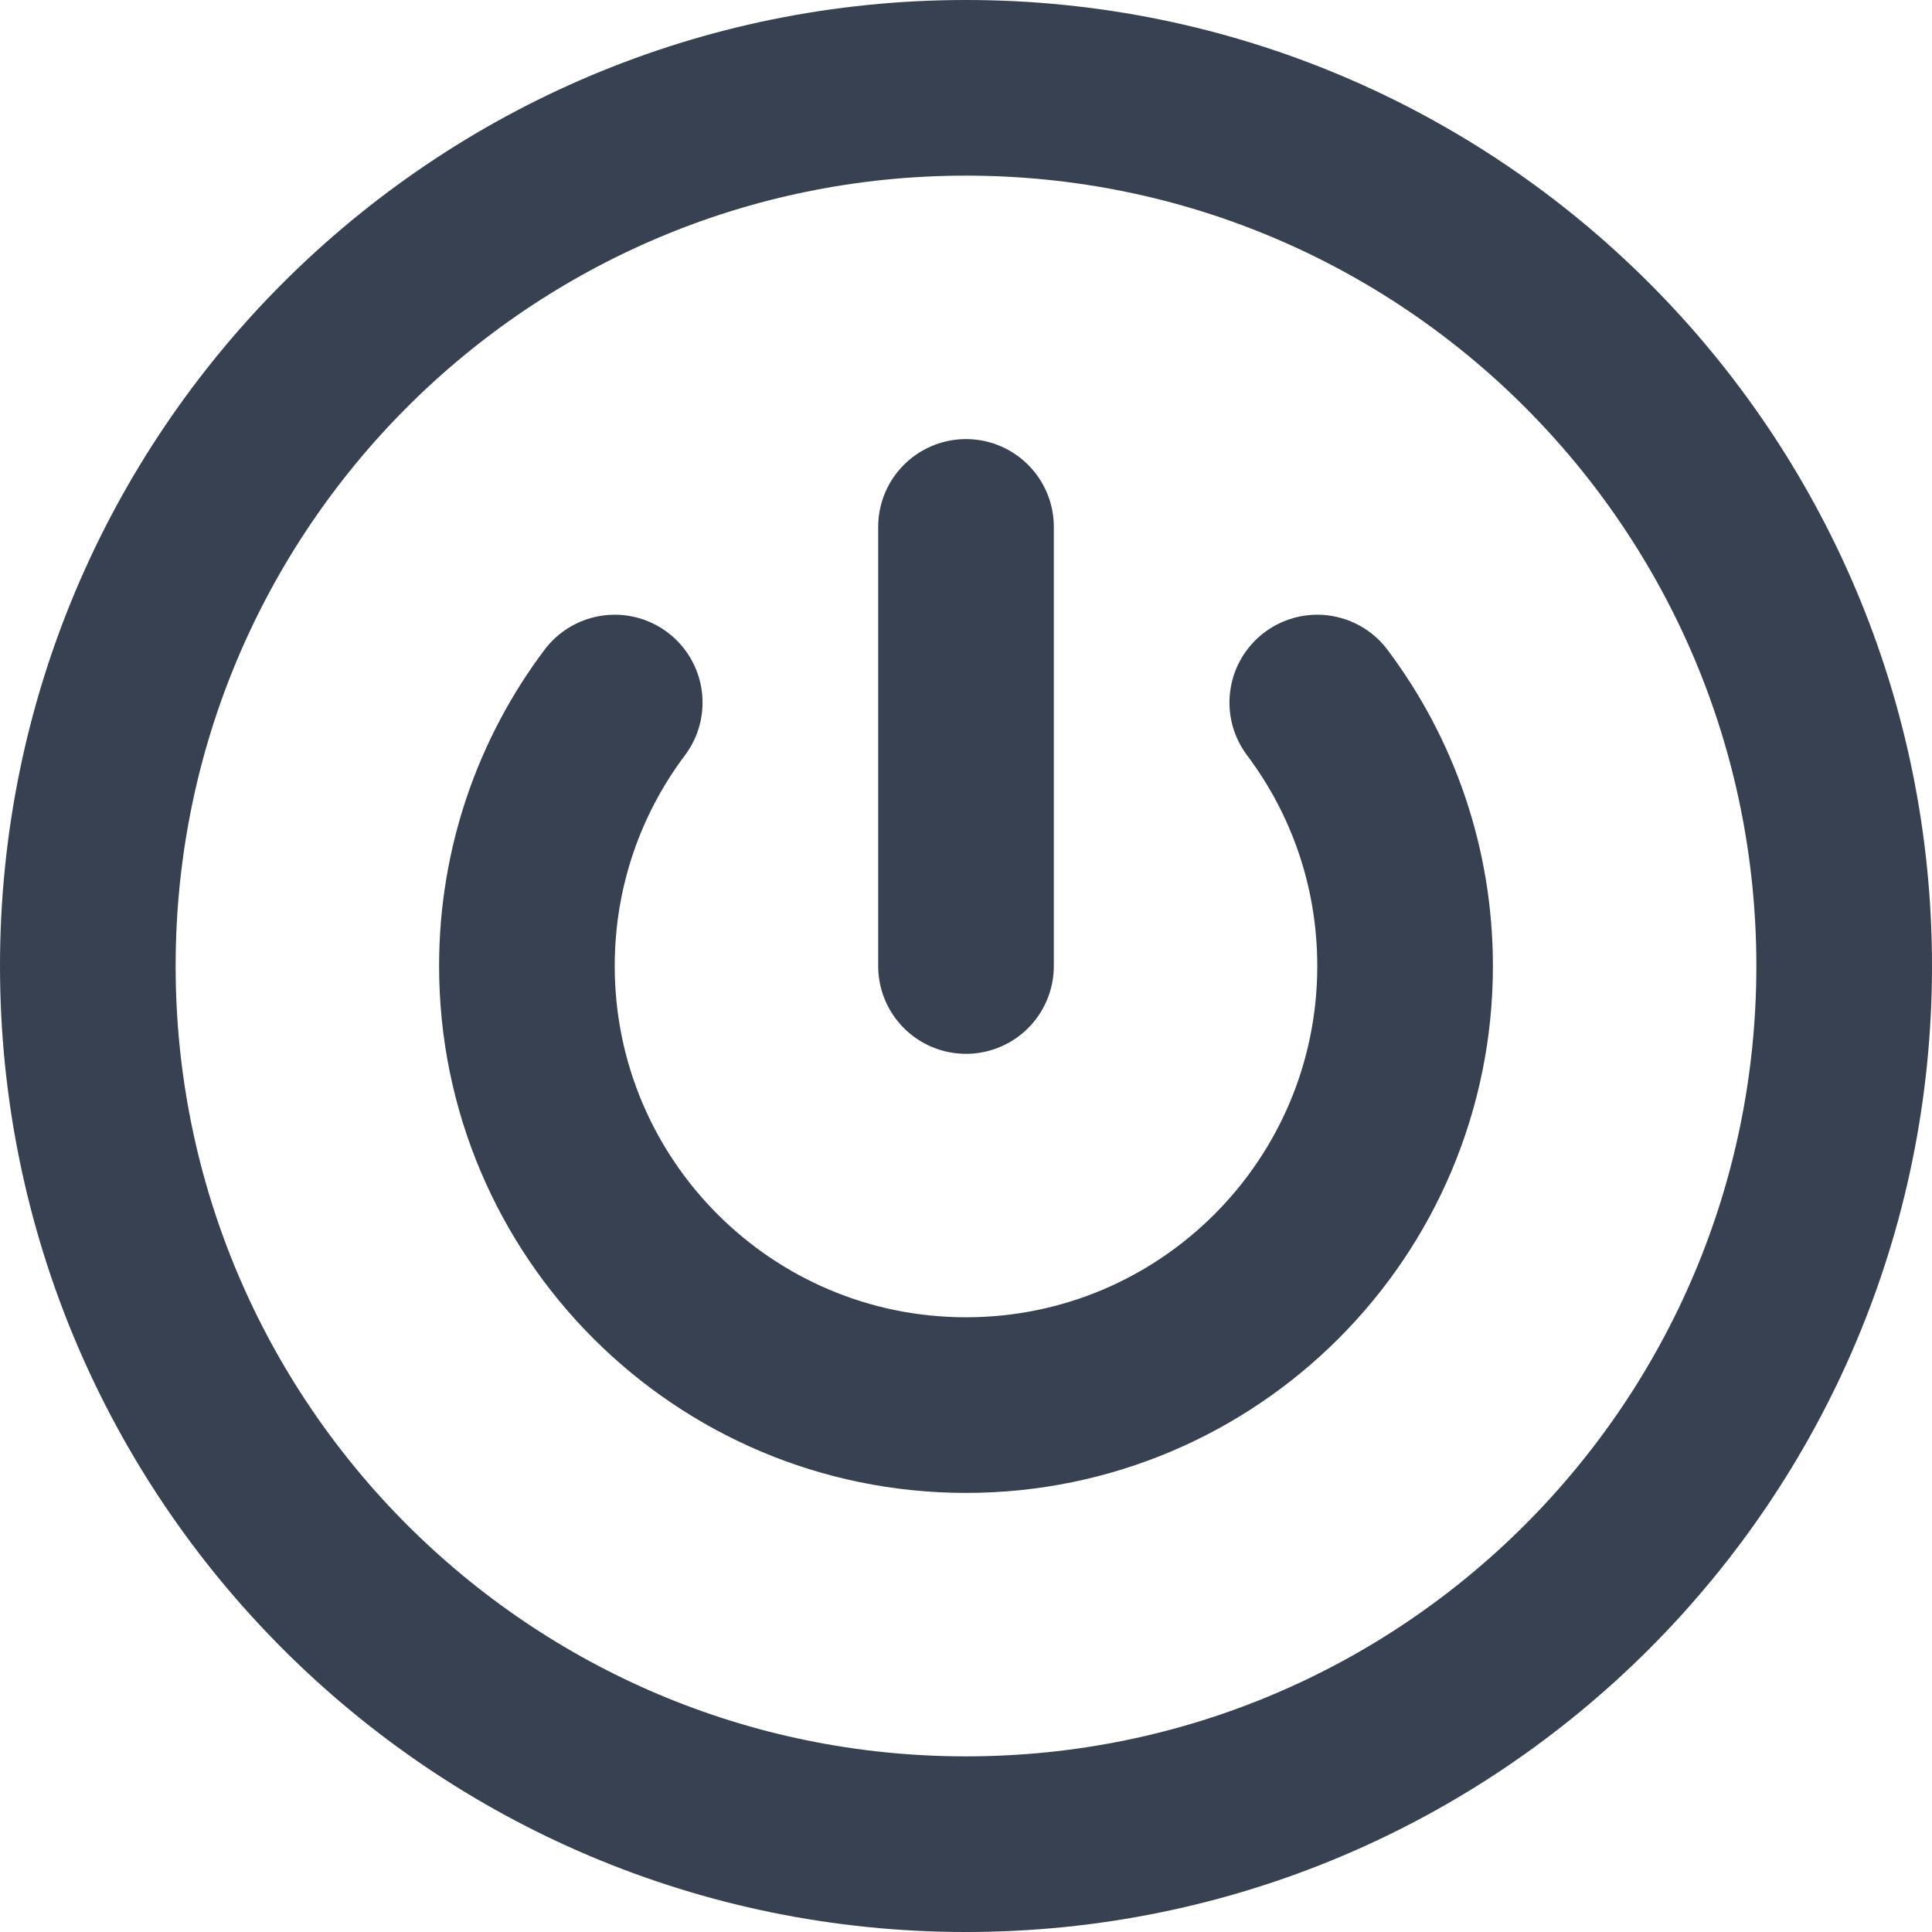
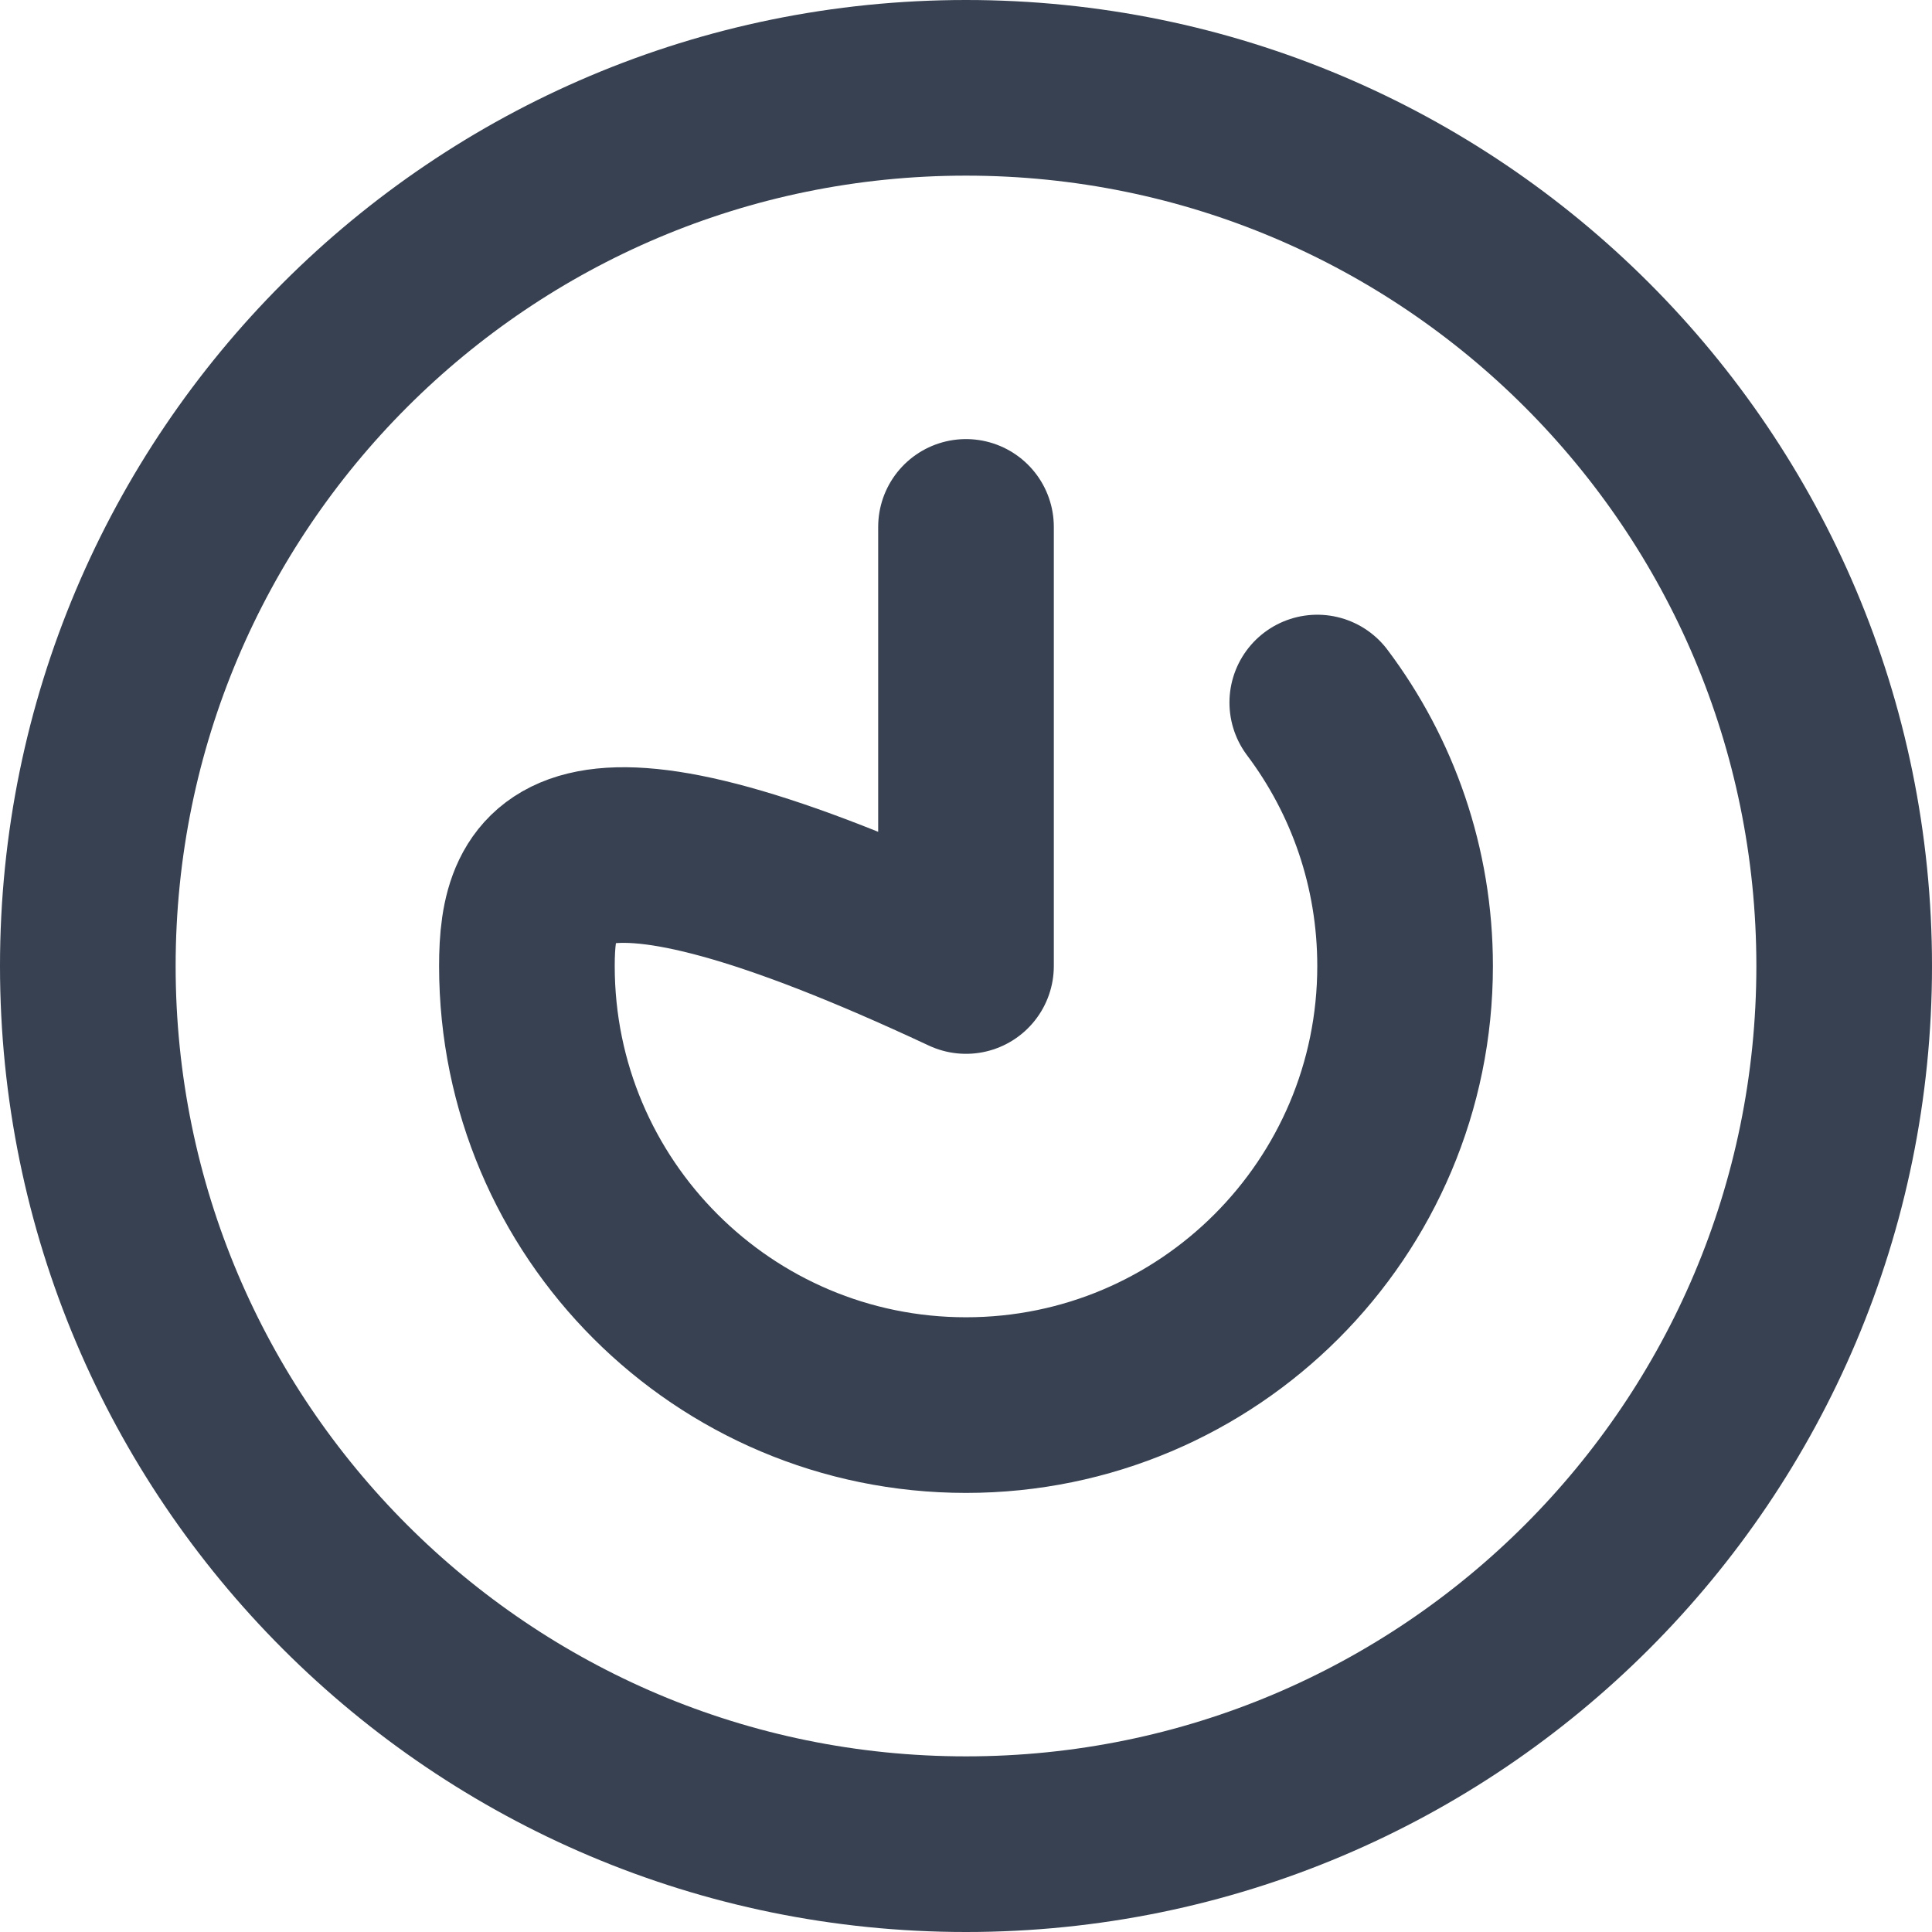
<svg xmlns="http://www.w3.org/2000/svg" width="22" height="22" viewBox="0 0 22 22" fill="none">
-   <path d="M11 6V11M7 8C6.372 8.835 6 9.874 6 11C6 13.761 8.239 16 11 16C13.761 16 16 13.761 16 11C16 9.874 15.628 8.835 15 8M21 11C21 16.523 16.523 21 11 21C5.477 21 1 16.523 1 11C1 5.477 5.477 1 11 1C16.523 1 21 5.477 21 11Z" stroke="#374151" stroke-width="2" stroke-linecap="round" stroke-linejoin="round" />
+   <path d="M11 6V11C6.372 8.835 6 9.874 6 11C6 13.761 8.239 16 11 16C13.761 16 16 13.761 16 11C16 9.874 15.628 8.835 15 8M21 11C21 16.523 16.523 21 11 21C5.477 21 1 16.523 1 11C1 5.477 5.477 1 11 1C16.523 1 21 5.477 21 11Z" stroke="#374151" stroke-width="2" stroke-linecap="round" stroke-linejoin="round" />
</svg>